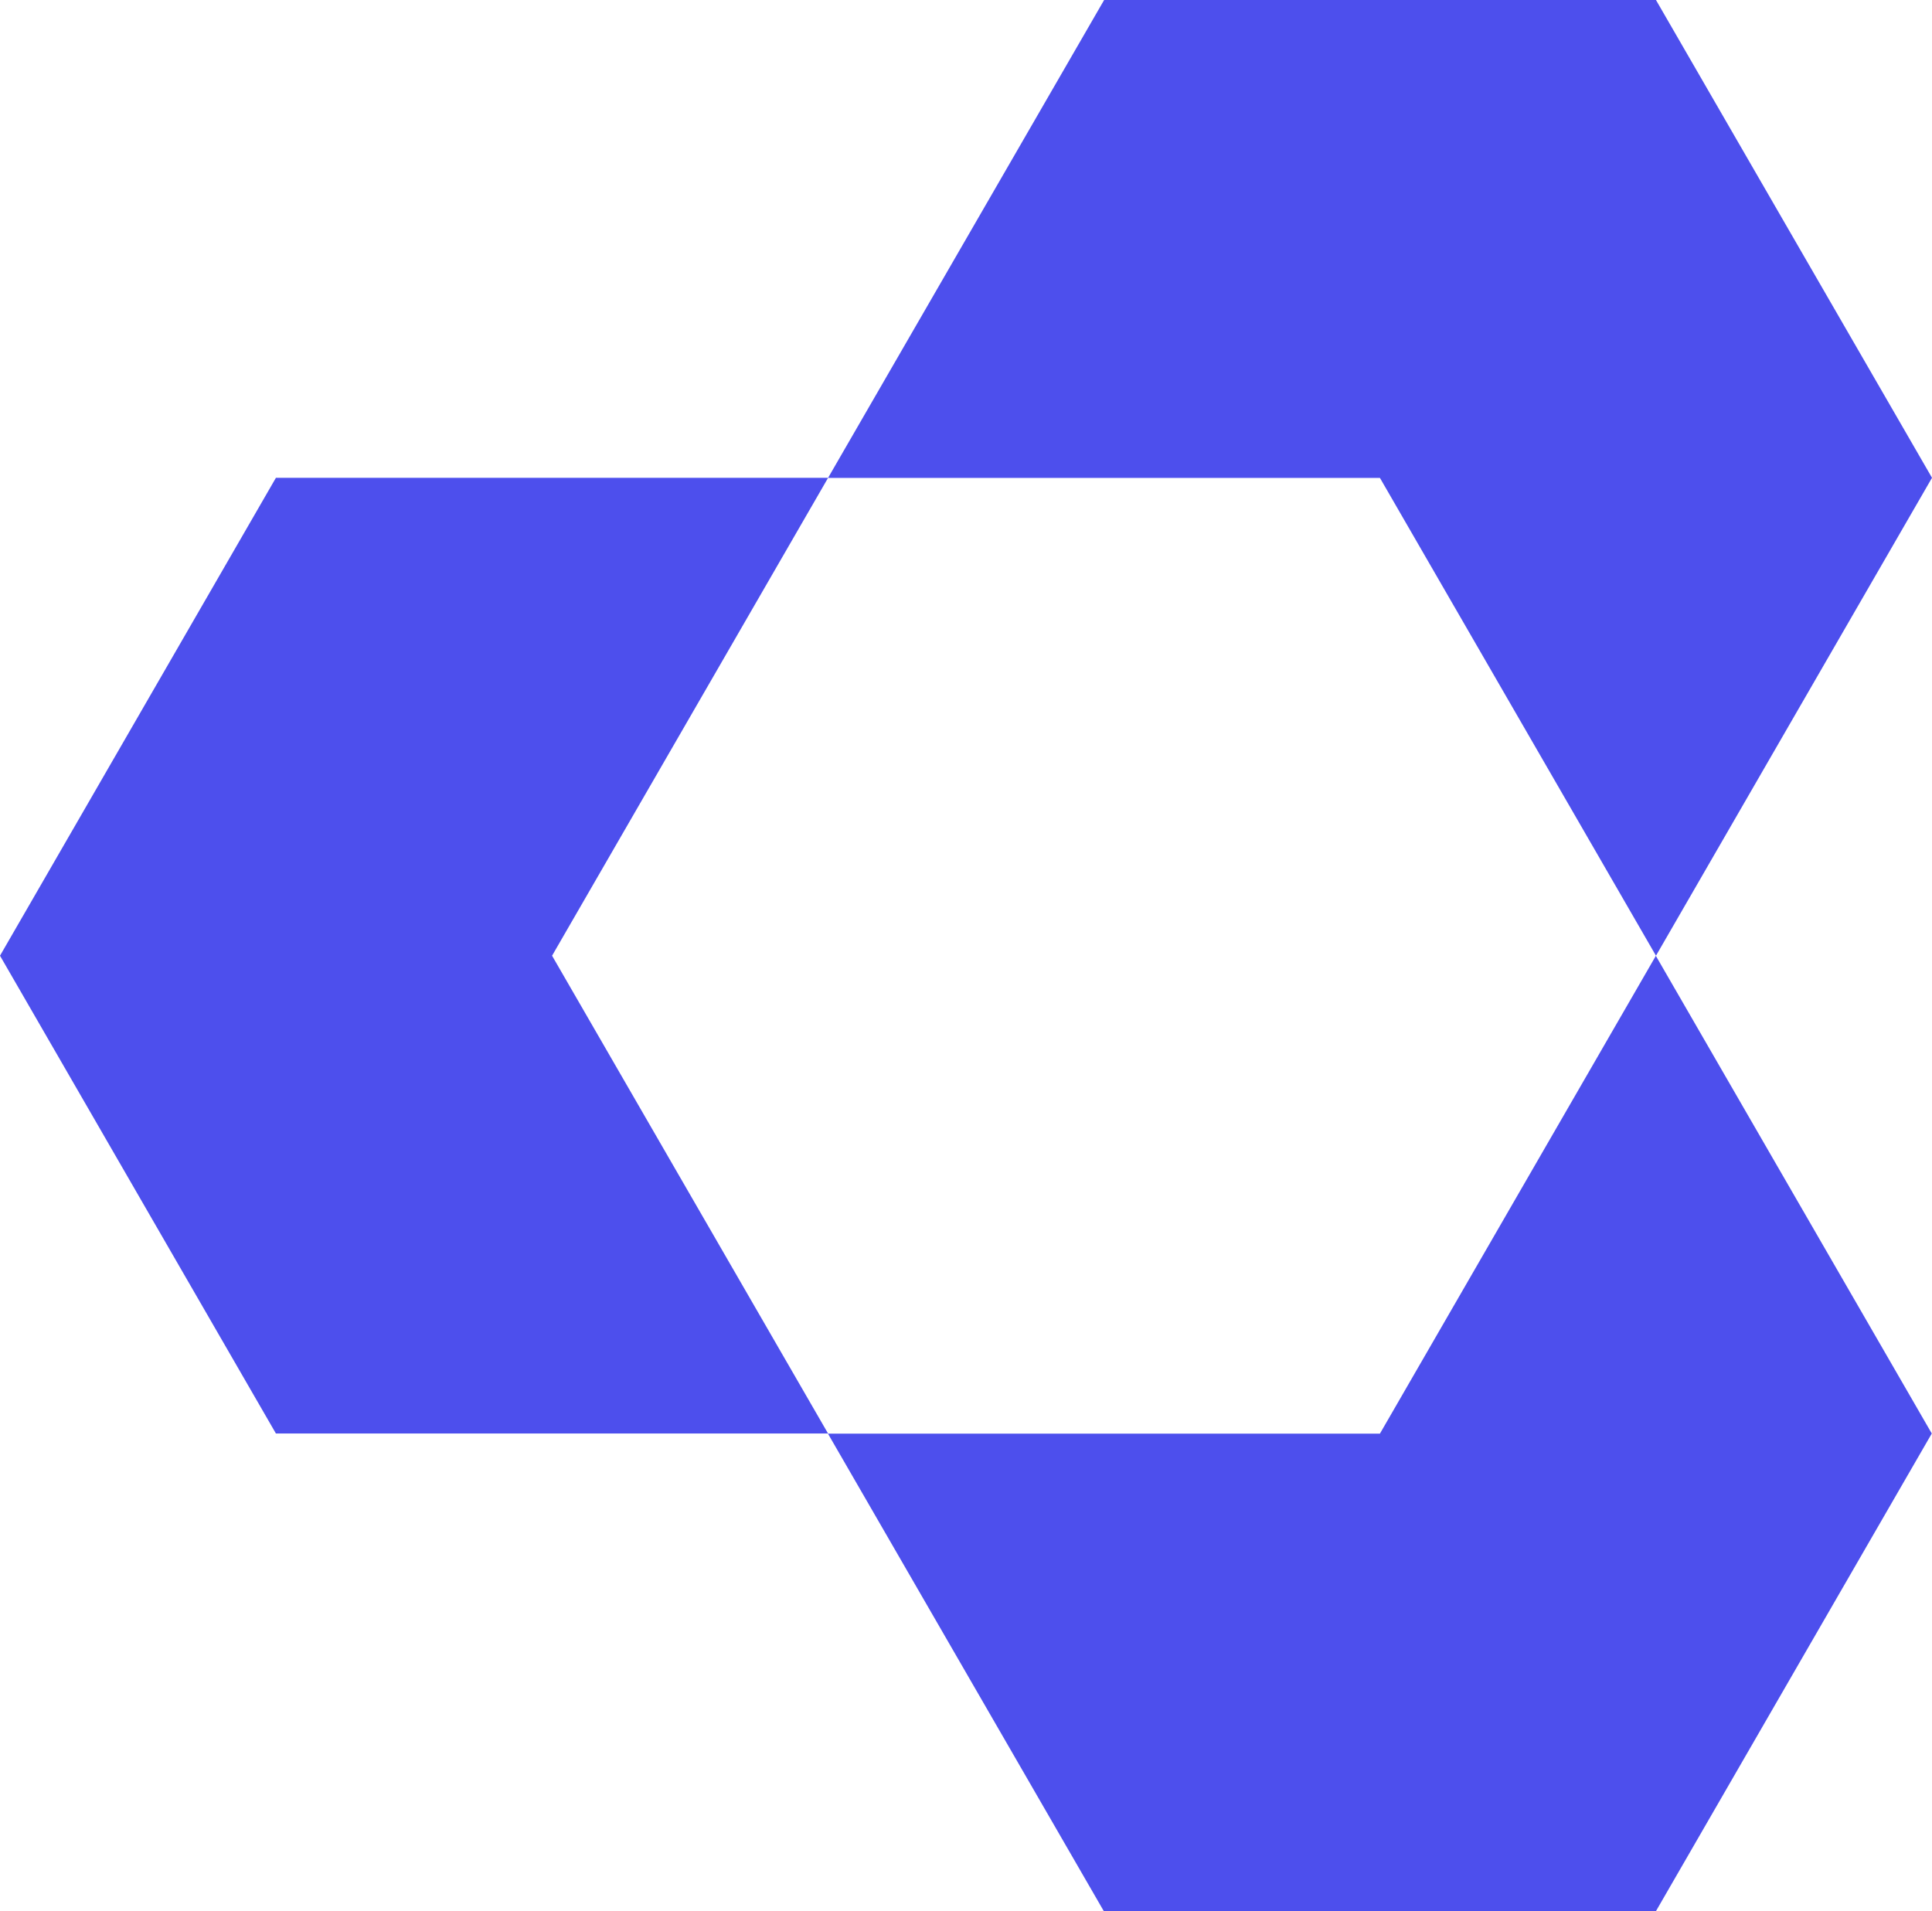
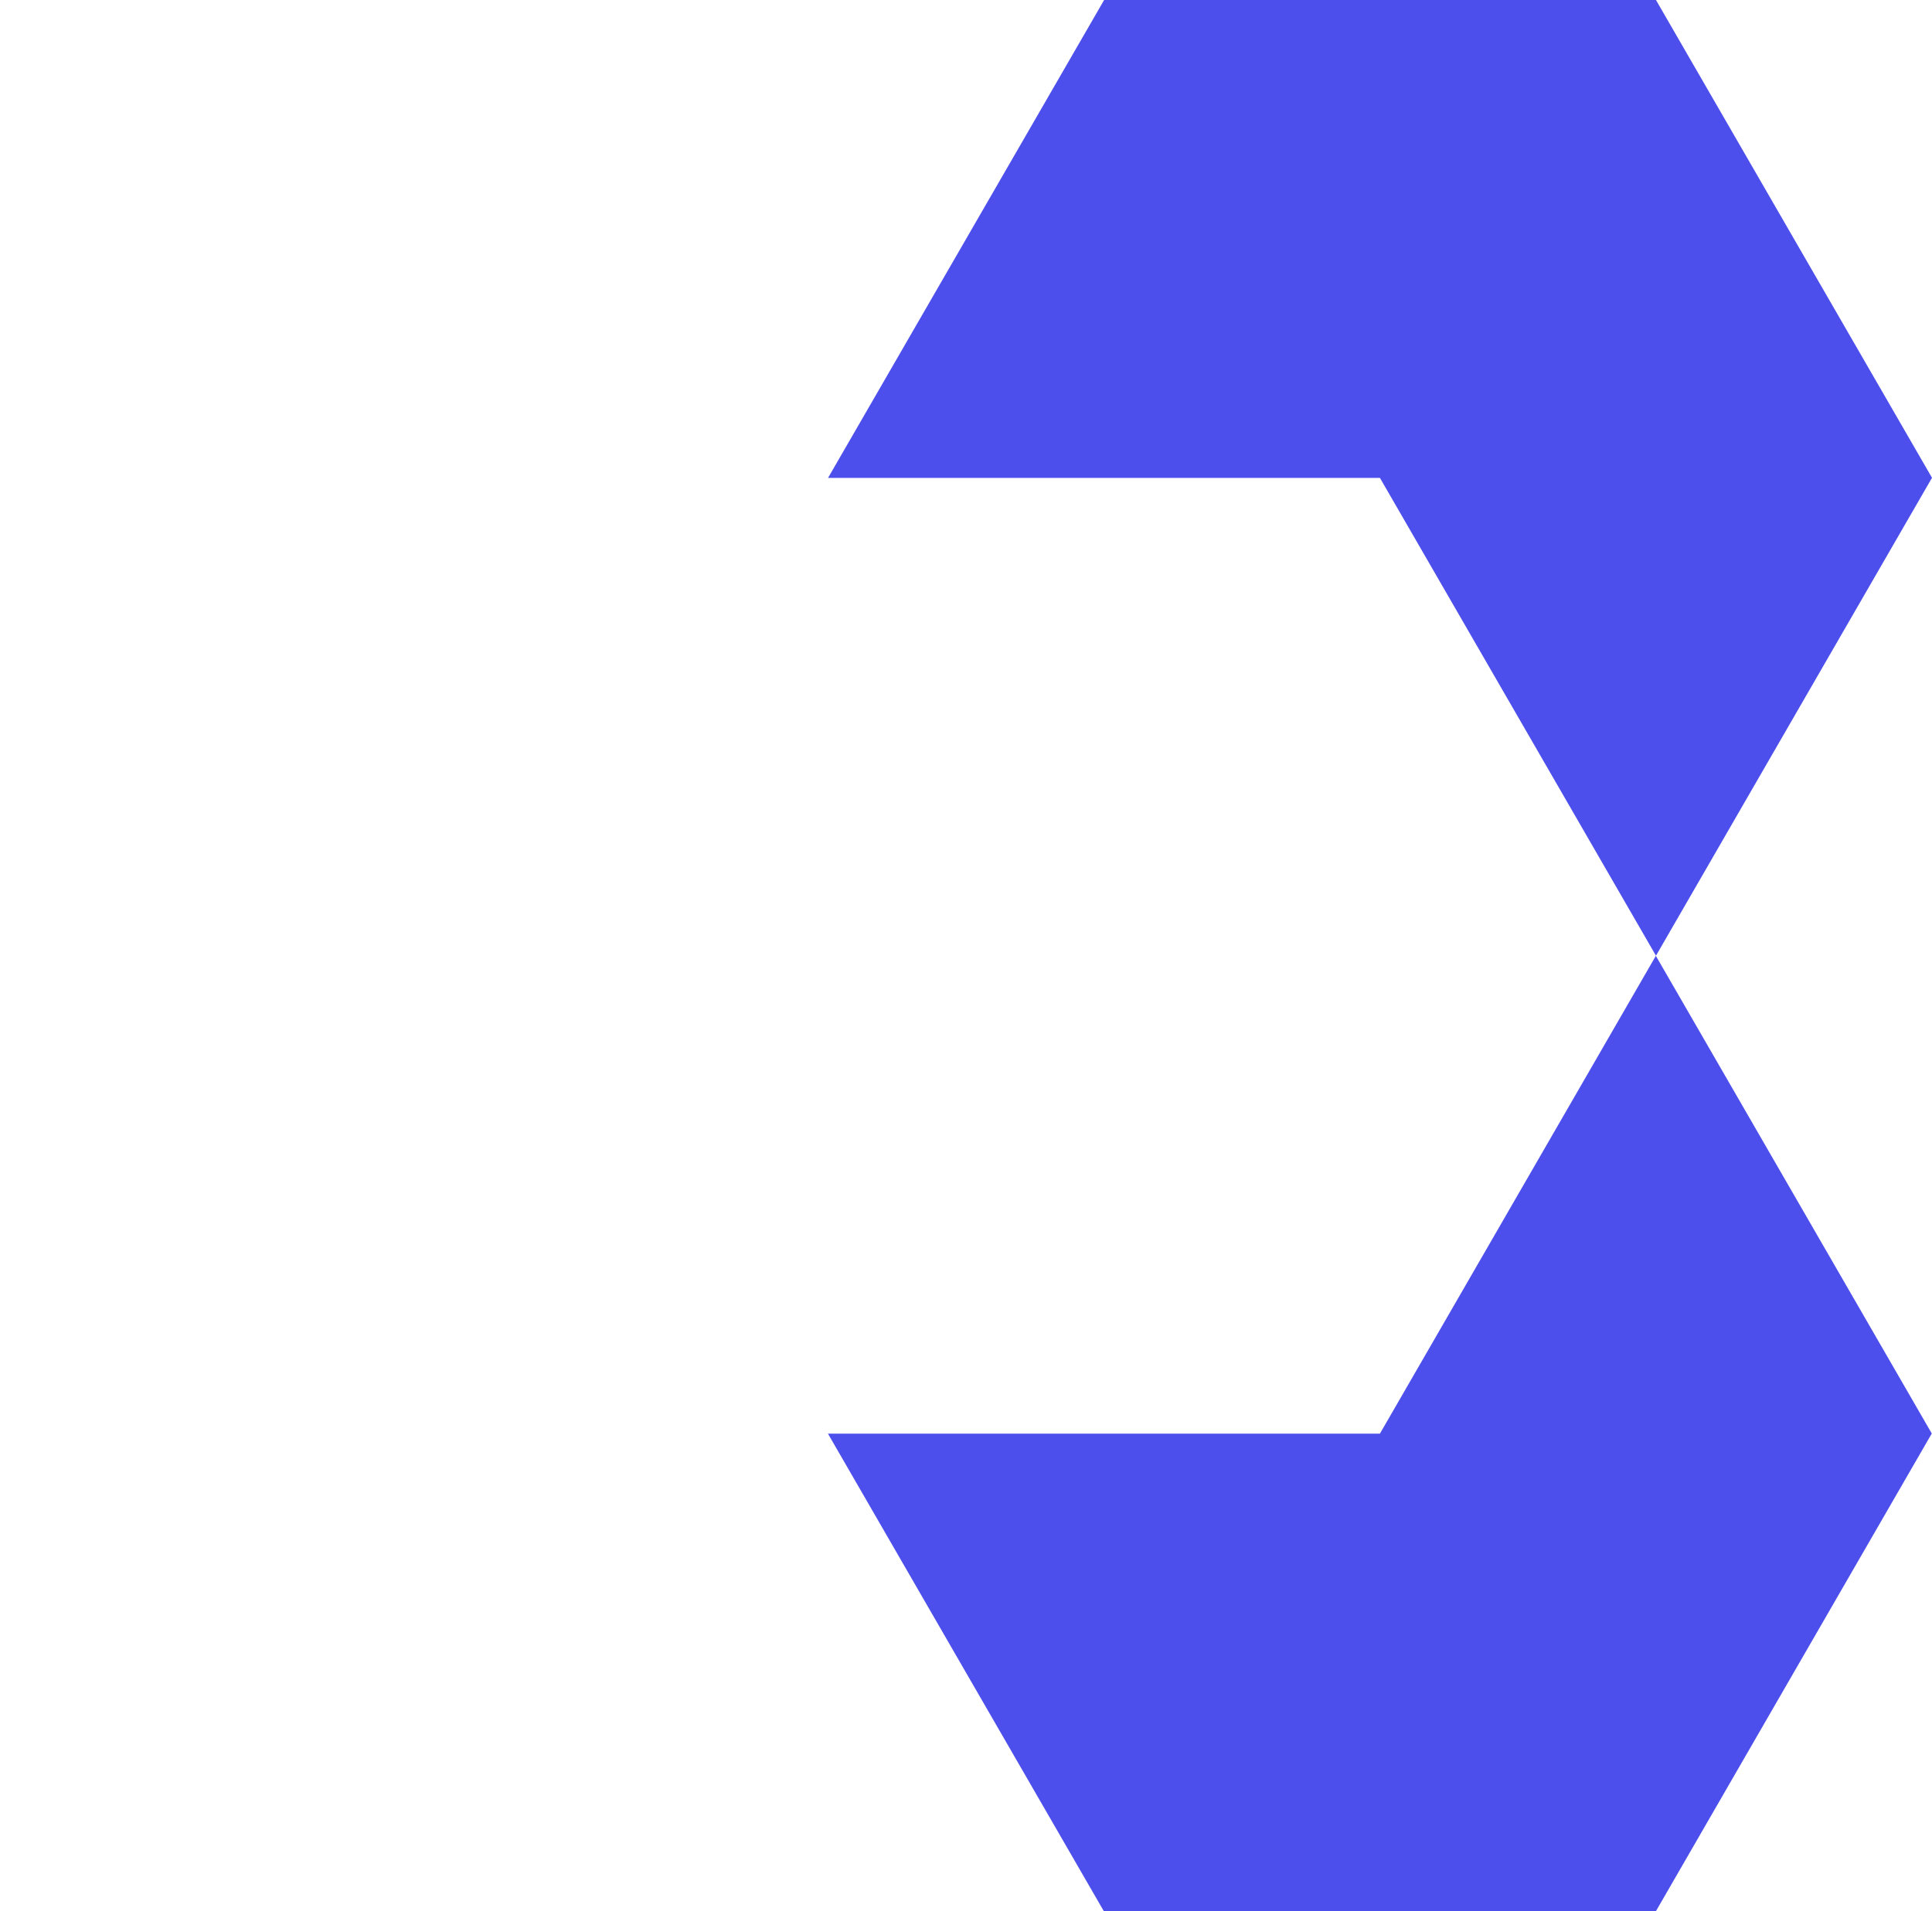
<svg xmlns="http://www.w3.org/2000/svg" width="188" height="186" viewBox="0 0 188 186" fill="none">
-   <path d="M80.57 46.519L80.559 46.497H26.849L0 93.005L26.849 139.503H80.559L80.57 139.492L53.721 93.005L80.57 46.519Z" fill="#4D4FED" />
  <path d="M161.14 93.005L188 46.497L161.14 0H107.441L80.581 46.497V46.508H134.28L161.14 93.005Z" fill="#4D4FED" />
-   <path d="M134.279 139.514H80.581L80.57 139.492L80.559 139.503L107.419 186H161.128L187.978 139.503L161.128 93.017L134.279 139.514Z" fill="#4D4FED" />
+   <path d="M134.279 139.514H80.581L80.559 139.503L107.419 186H161.128L187.978 139.503L161.128 93.017L134.279 139.514Z" fill="#4D4FED" />
</svg>